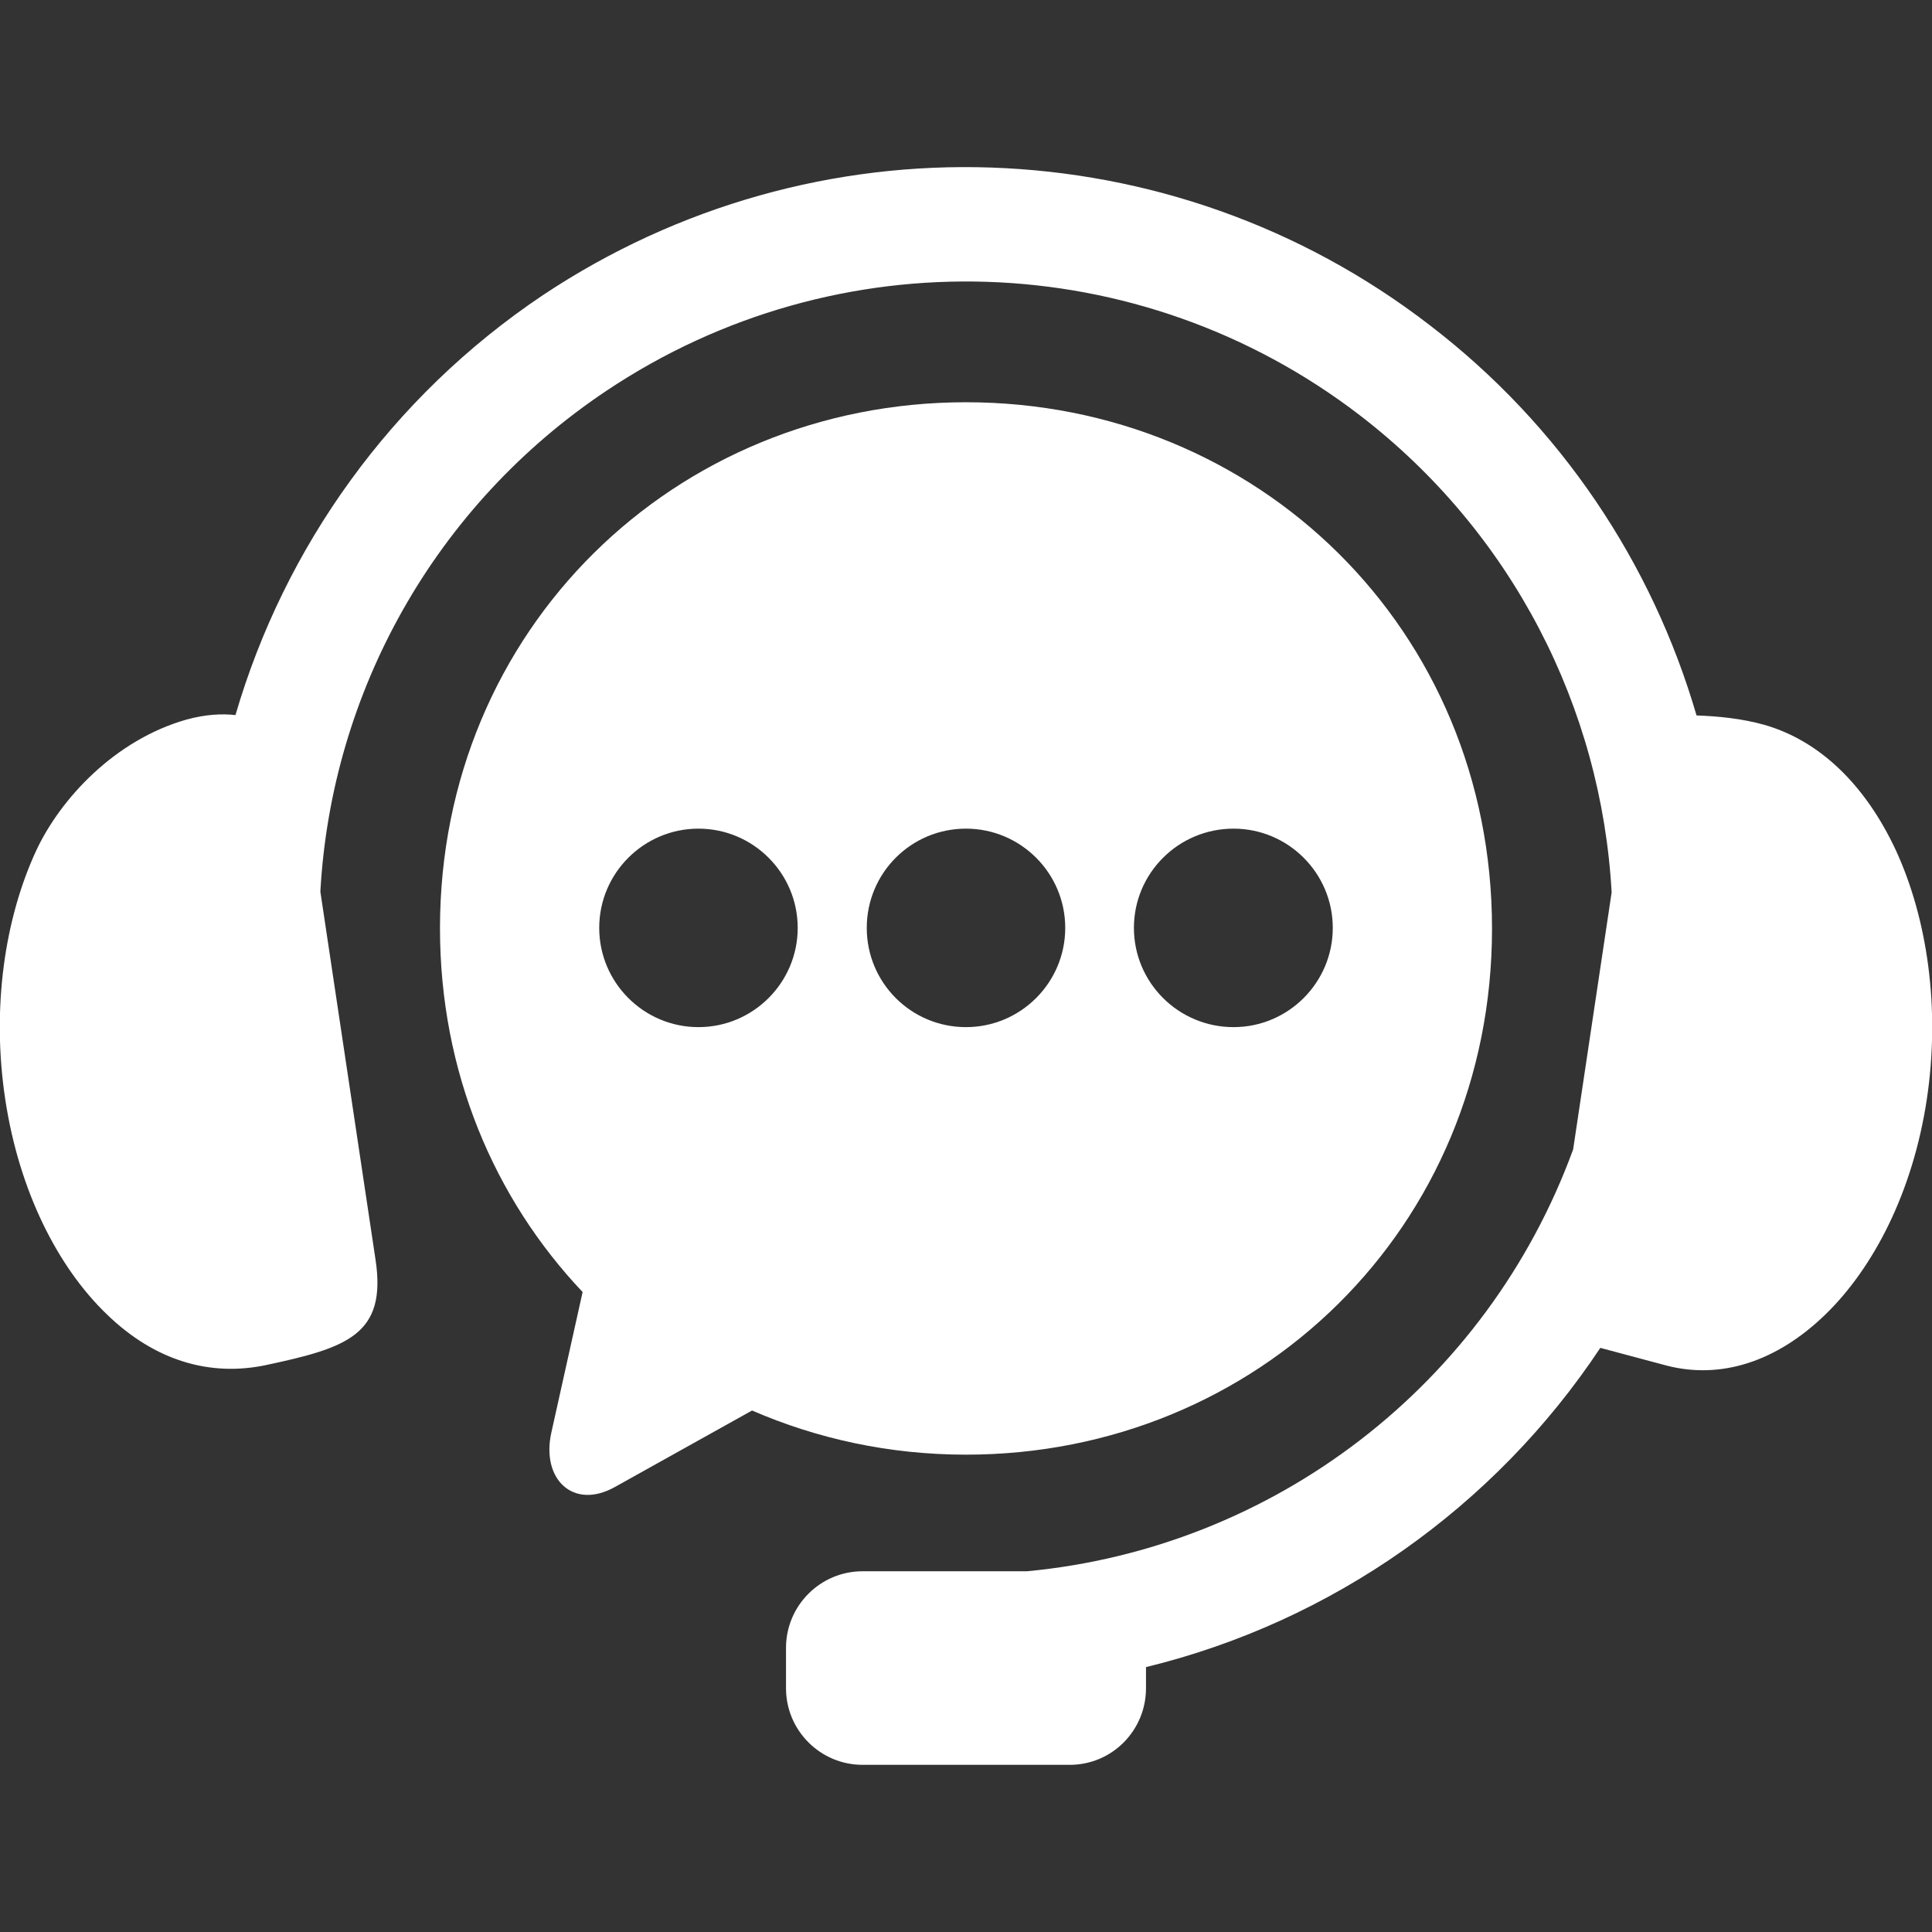
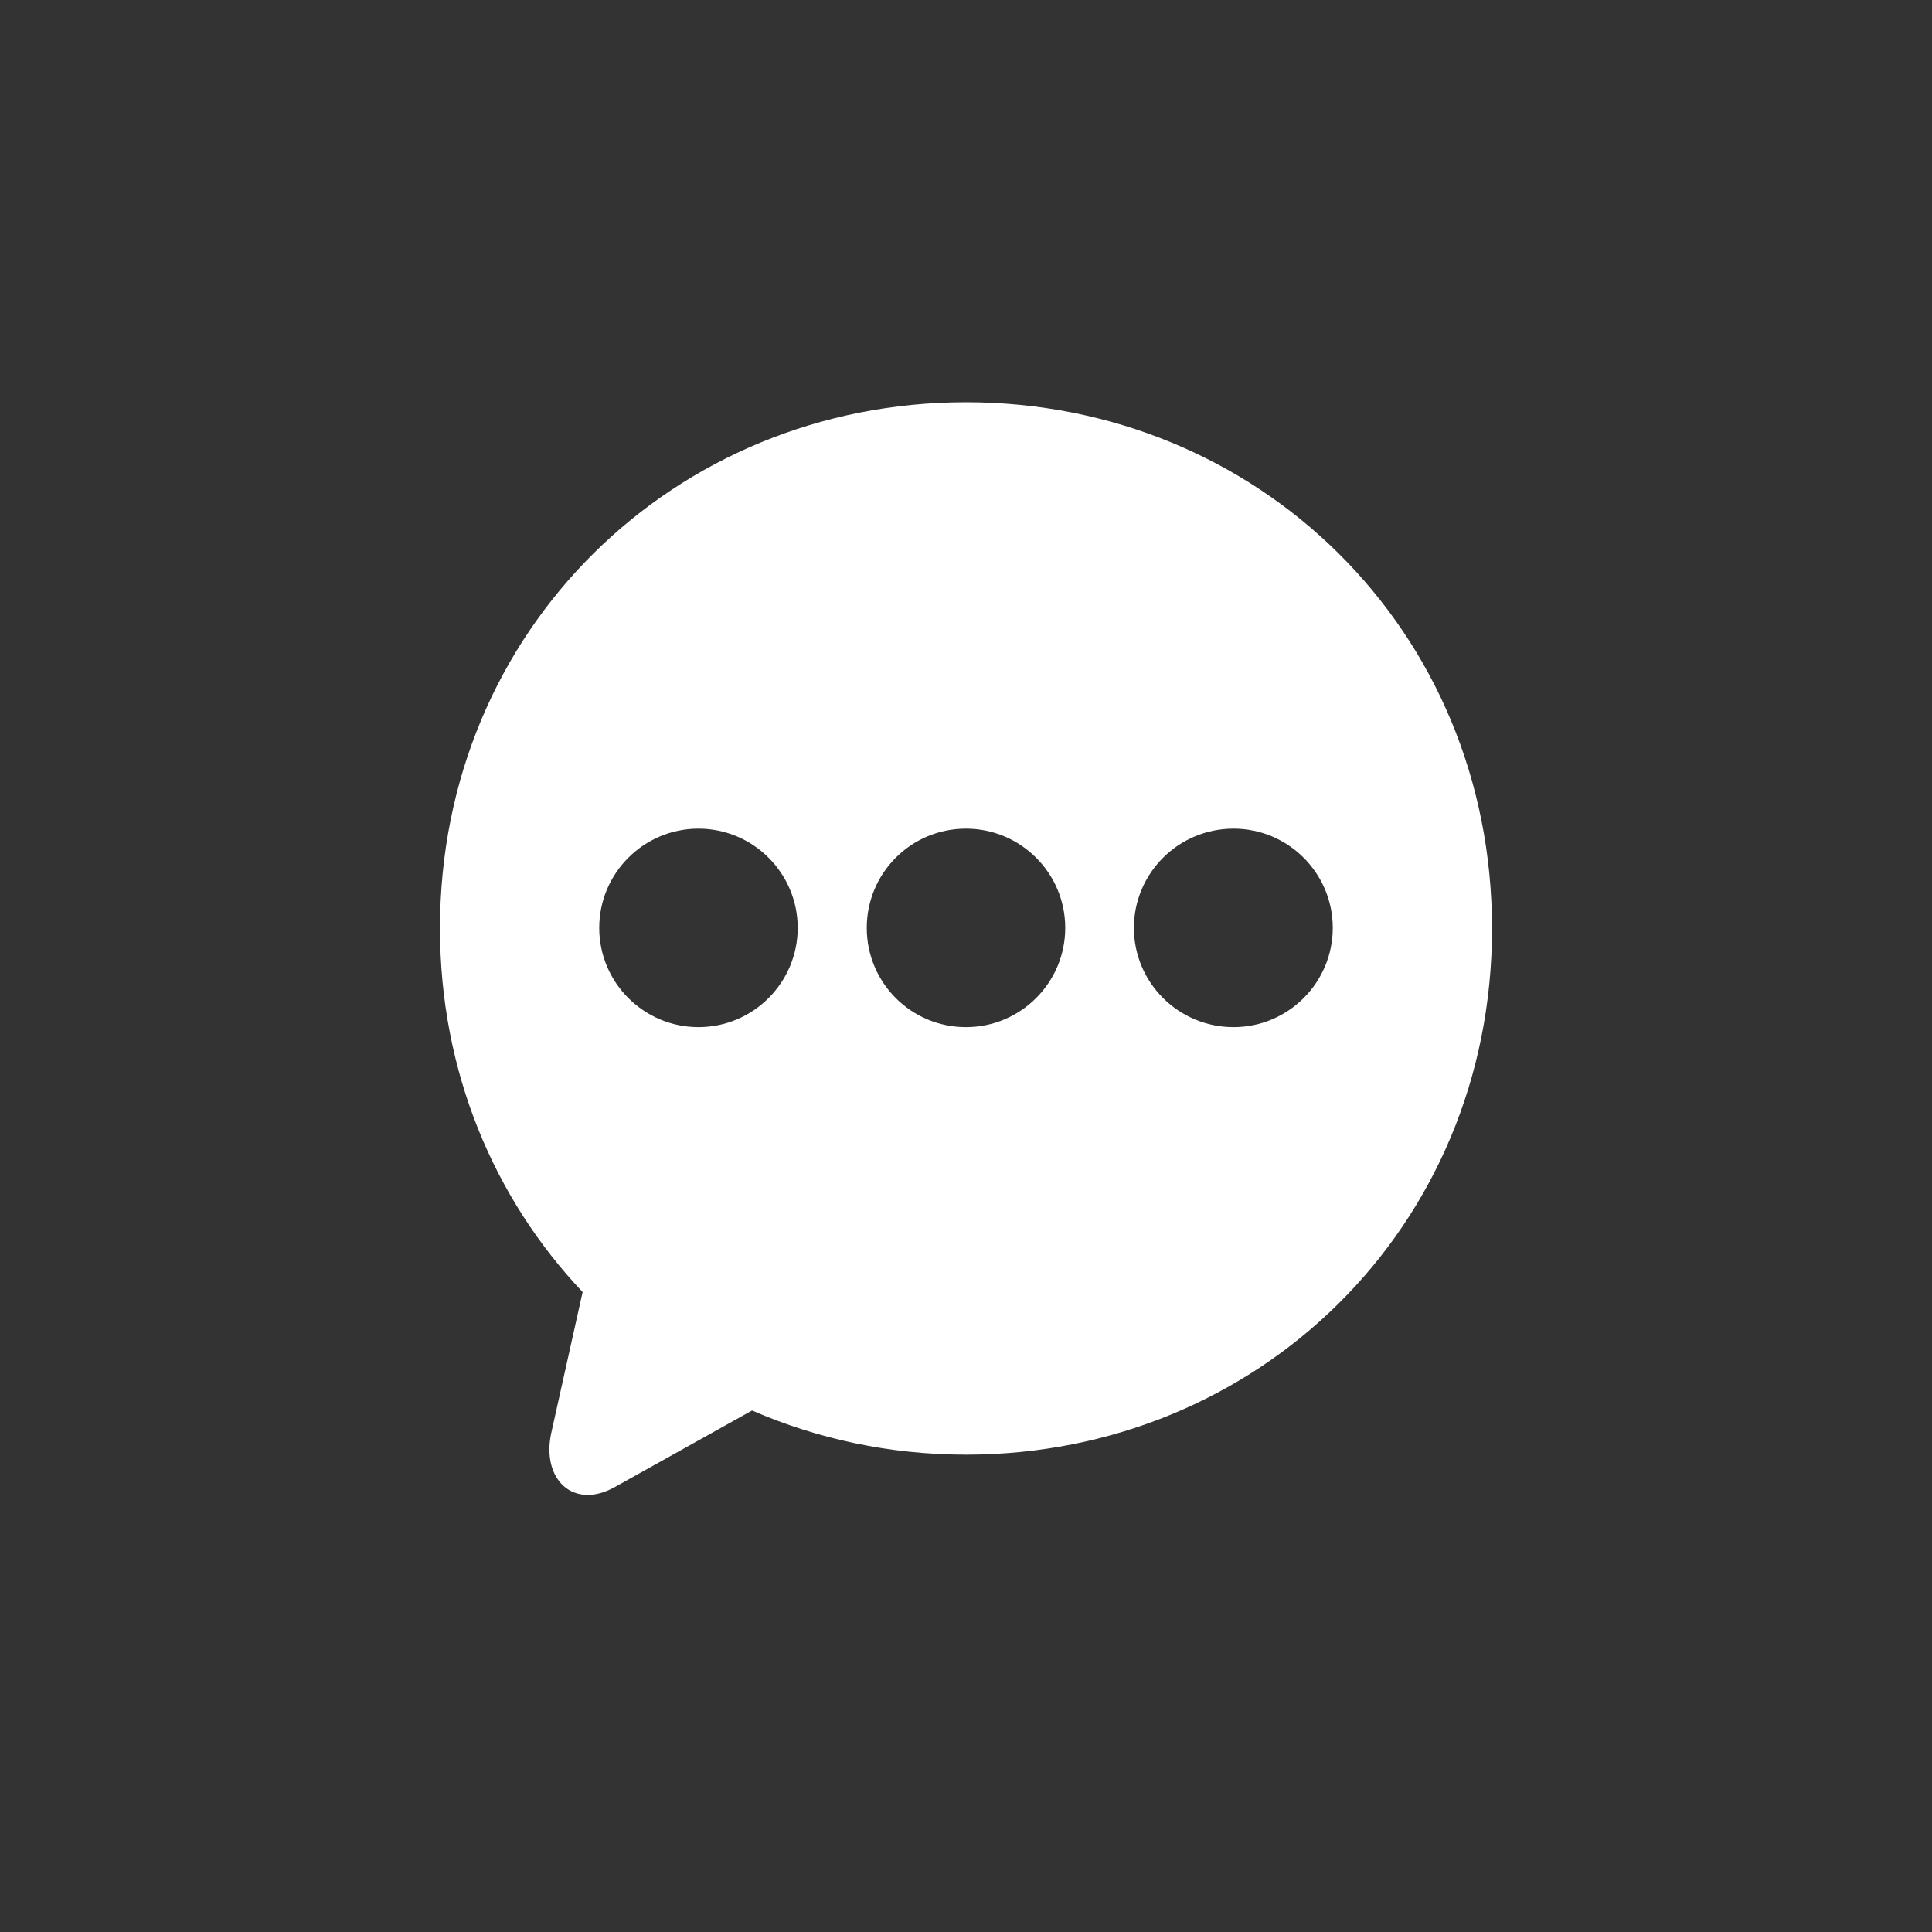
<svg xmlns="http://www.w3.org/2000/svg" version="1.1" id="Layer_1" x="0px" y="0px" viewBox="-49 141 512 512" style="enable-background:new -49 141 512 512;" xml:space="preserve">
  <rect x="-49" y="141" width="512" height="512" fill="#333333" stroke="none" />
  <style type="text/css">
	.st0{fill:#FFFFFF;}
</style>
  <g>
-     <path id="path2" class="st0" d="M213.6,185.4c-41.2-1.4-82.8,9.9-118.7,33.8c-40.3,27-68.5,66.8-81.5,111.3   c-3.6-0.4-7.9-0.2-13,1.2c-19,5.4-33.4,21-39.8,34.7c-8.3,17.9-11.9,41.6-8.2,66c3.7,24.4,14,44.5,26.9,56.9   c12.9,12.5,27.5,16.5,42,13.5c21.6-4.6,32.3-8,29.2-28.1l-14.6-97.4c2.9-52.7,30.2-102.3,75.9-132.8   c61.1-40.8,141.2-38.2,199.5,6.5c40.5,31.1,64.1,77.6,66.8,126.5l-10.2,68.1c-22.8,62.4-79.3,105.6-144.7,111.8h-43.6   c-11.2,0-20.3,9.1-20.3,20.3v10.7c0,11.2,9.1,20.3,20.3,20.3h54.9c11.2,0,20.2-9.1,20.2-20.3v-5.6c49.3-12,92.4-42.4,120.4-84.6   l17.6,4.7c14.3,3.7,29.1-1,42-13.5c12.9-12.5,23.2-32.6,26.9-56.9c3.7-24.4,0.1-48.1-8.1-66c-8.3-17.9-20.6-29.3-34.9-33.4   c-6-1.7-12.4-2.3-18-2.5c-11.7-40.2-35.9-76.8-70.8-103.5C295.5,200.7,254.8,186.8,213.6,185.4L213.6,185.4z" />
    <path id="path4" class="st0" d="M277.9,360.6c14.5,0,26.3,11.8,26.3,26.3c0,14.5-11.8,26.3-26.3,26.3c-14.6,0-26.4-11.8-26.4-26.3   C251.5,372.4,263.3,360.6,277.9,360.6z M207,360.6c14.5,0,26.3,11.8,26.3,26.3c0,14.5-11.8,26.3-26.3,26.3   c-14.6,0-26.3-11.8-26.3-26.3C180.7,372.4,192.4,360.6,207,360.6z M136.1,360.6c14.5,0,26.3,11.8,26.3,26.3   c0,14.5-11.8,26.3-26.3,26.3c-14.5,0-26.3-11.8-26.3-26.3C109.8,372.4,121.6,360.6,136.1,360.6z M207,247.6   c-77.2,0-139.4,60.2-139.4,139.4c0,38.1,14.4,71.7,37.8,96.4l-8.3,37.3c-2.7,12.3,5.8,20.5,16.8,14.4l36.4-20.3   c17.3,7.5,36.4,11.7,56.7,11.7c77.2,0,139.4-60.1,139.4-139.4C346.4,307.7,284.2,247.6,207,247.6L207,247.6z" />
  </g>
</svg>